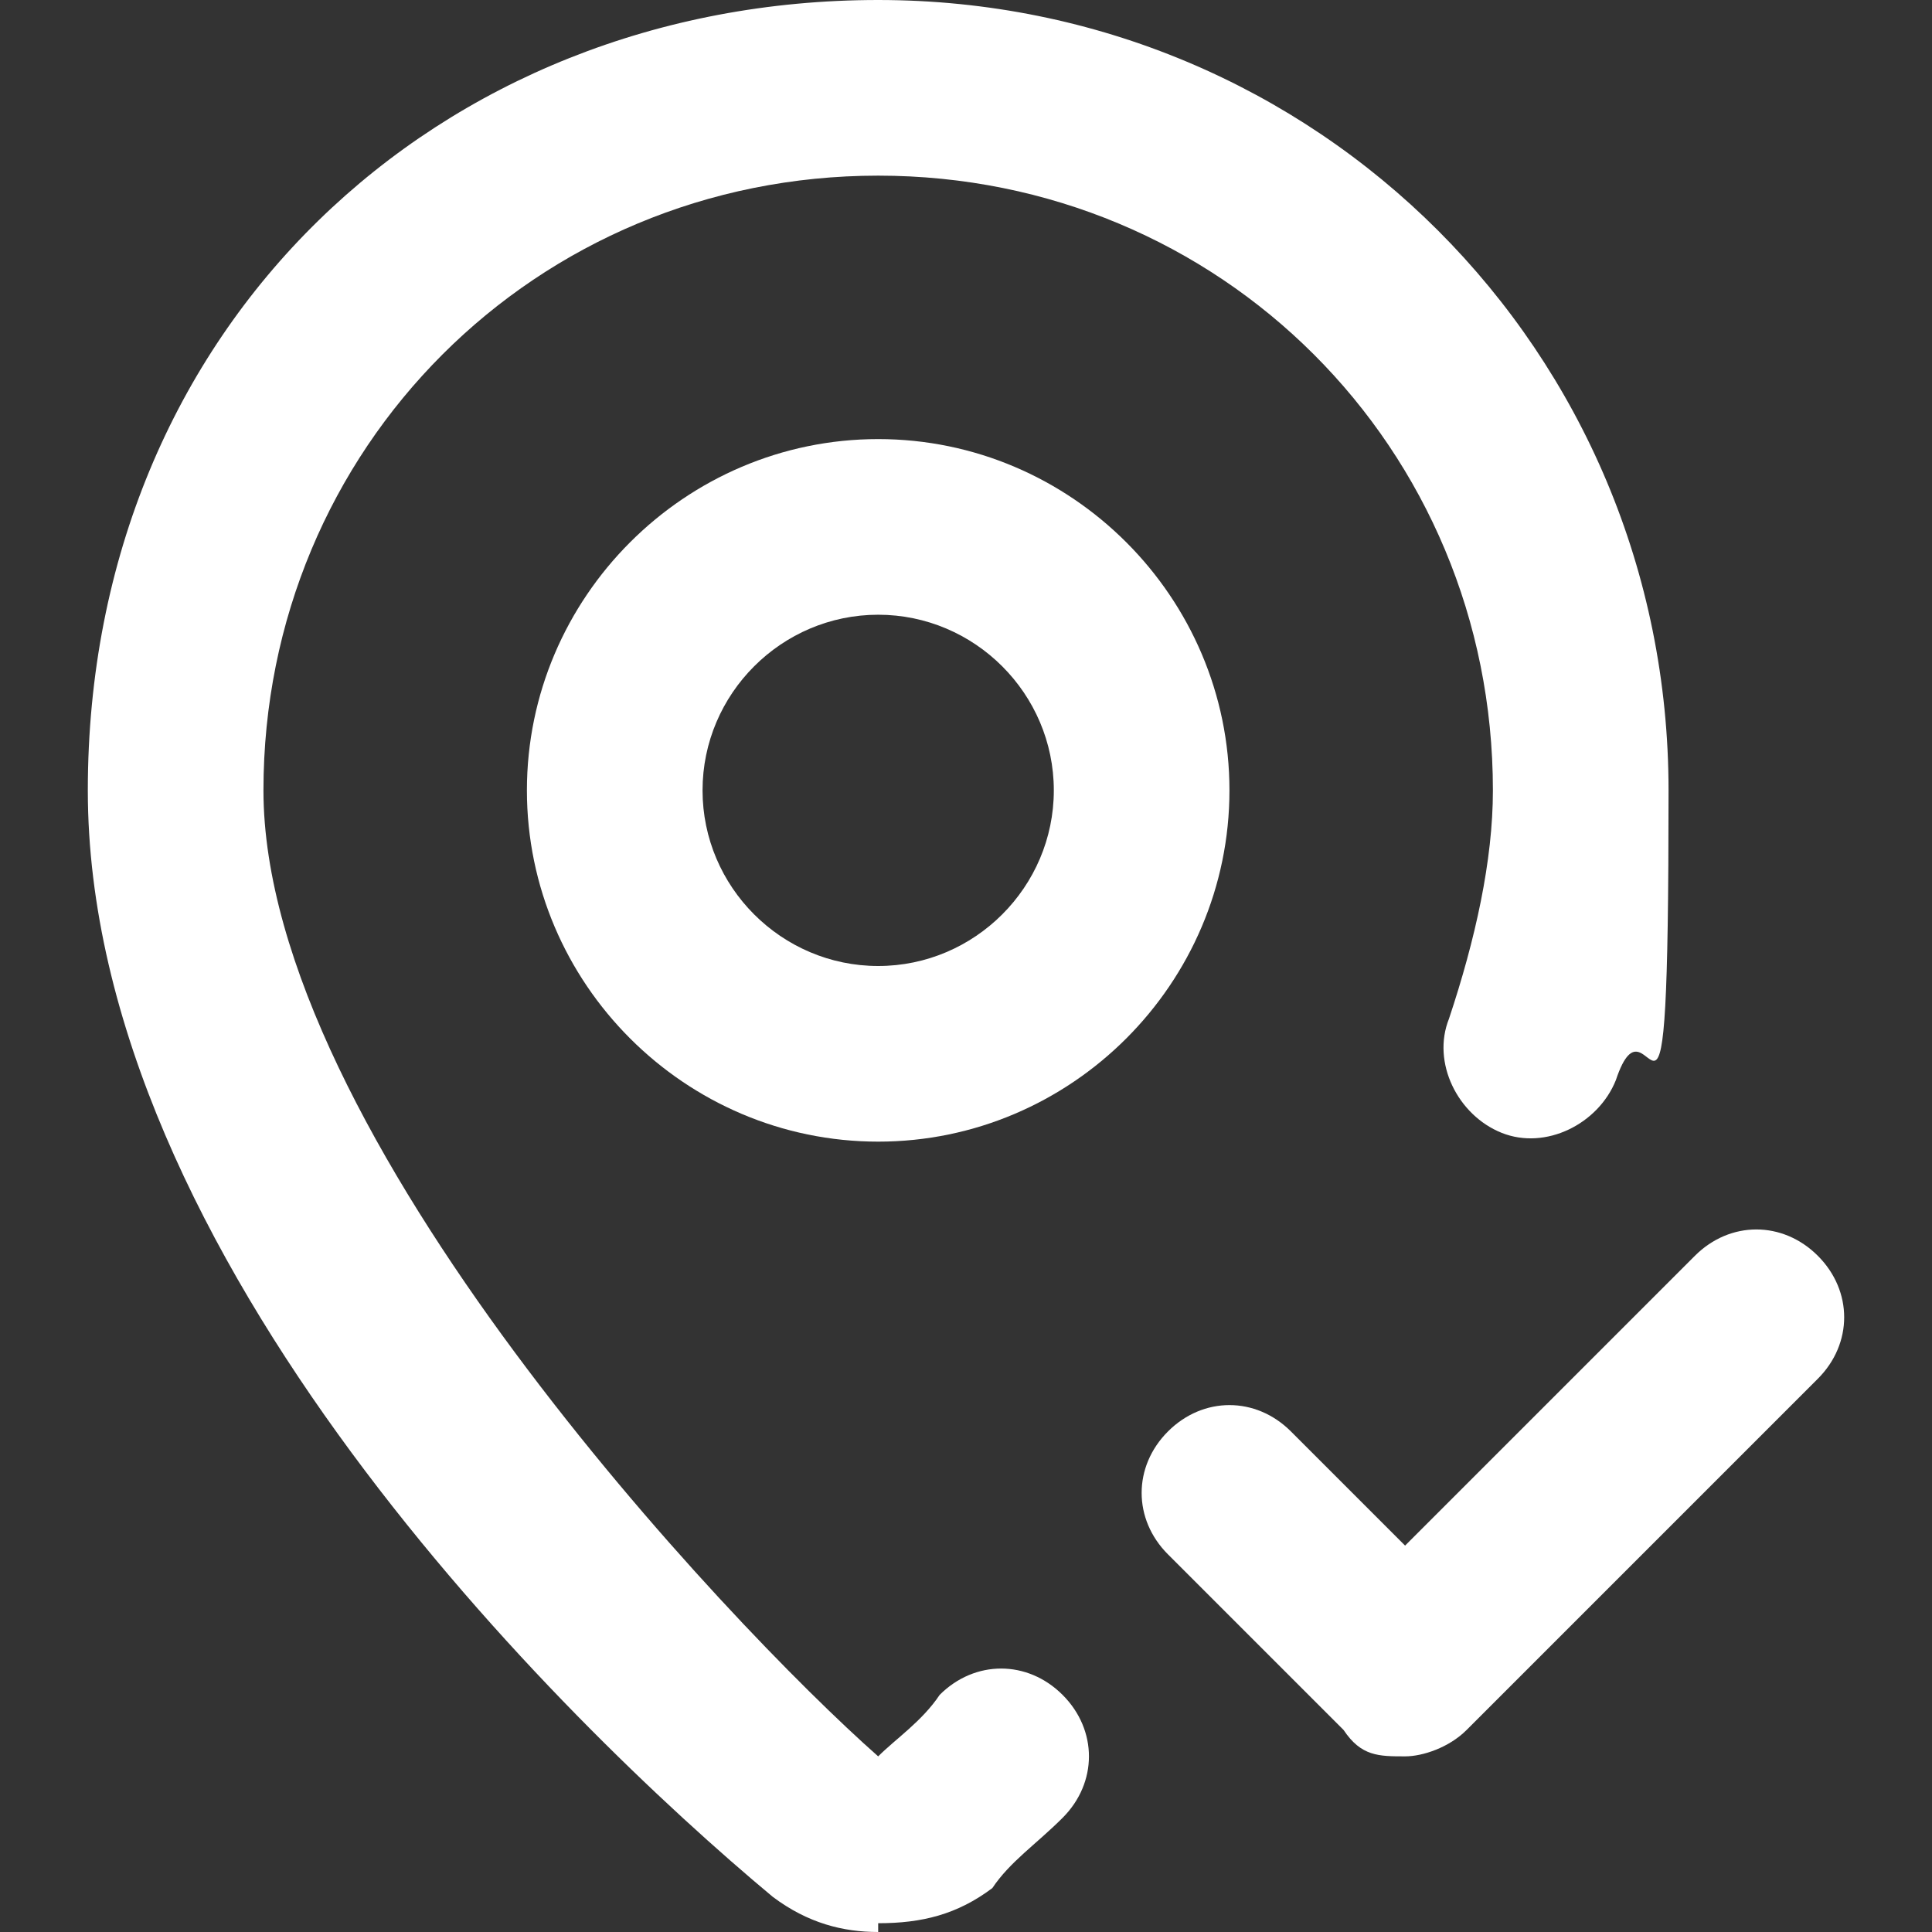
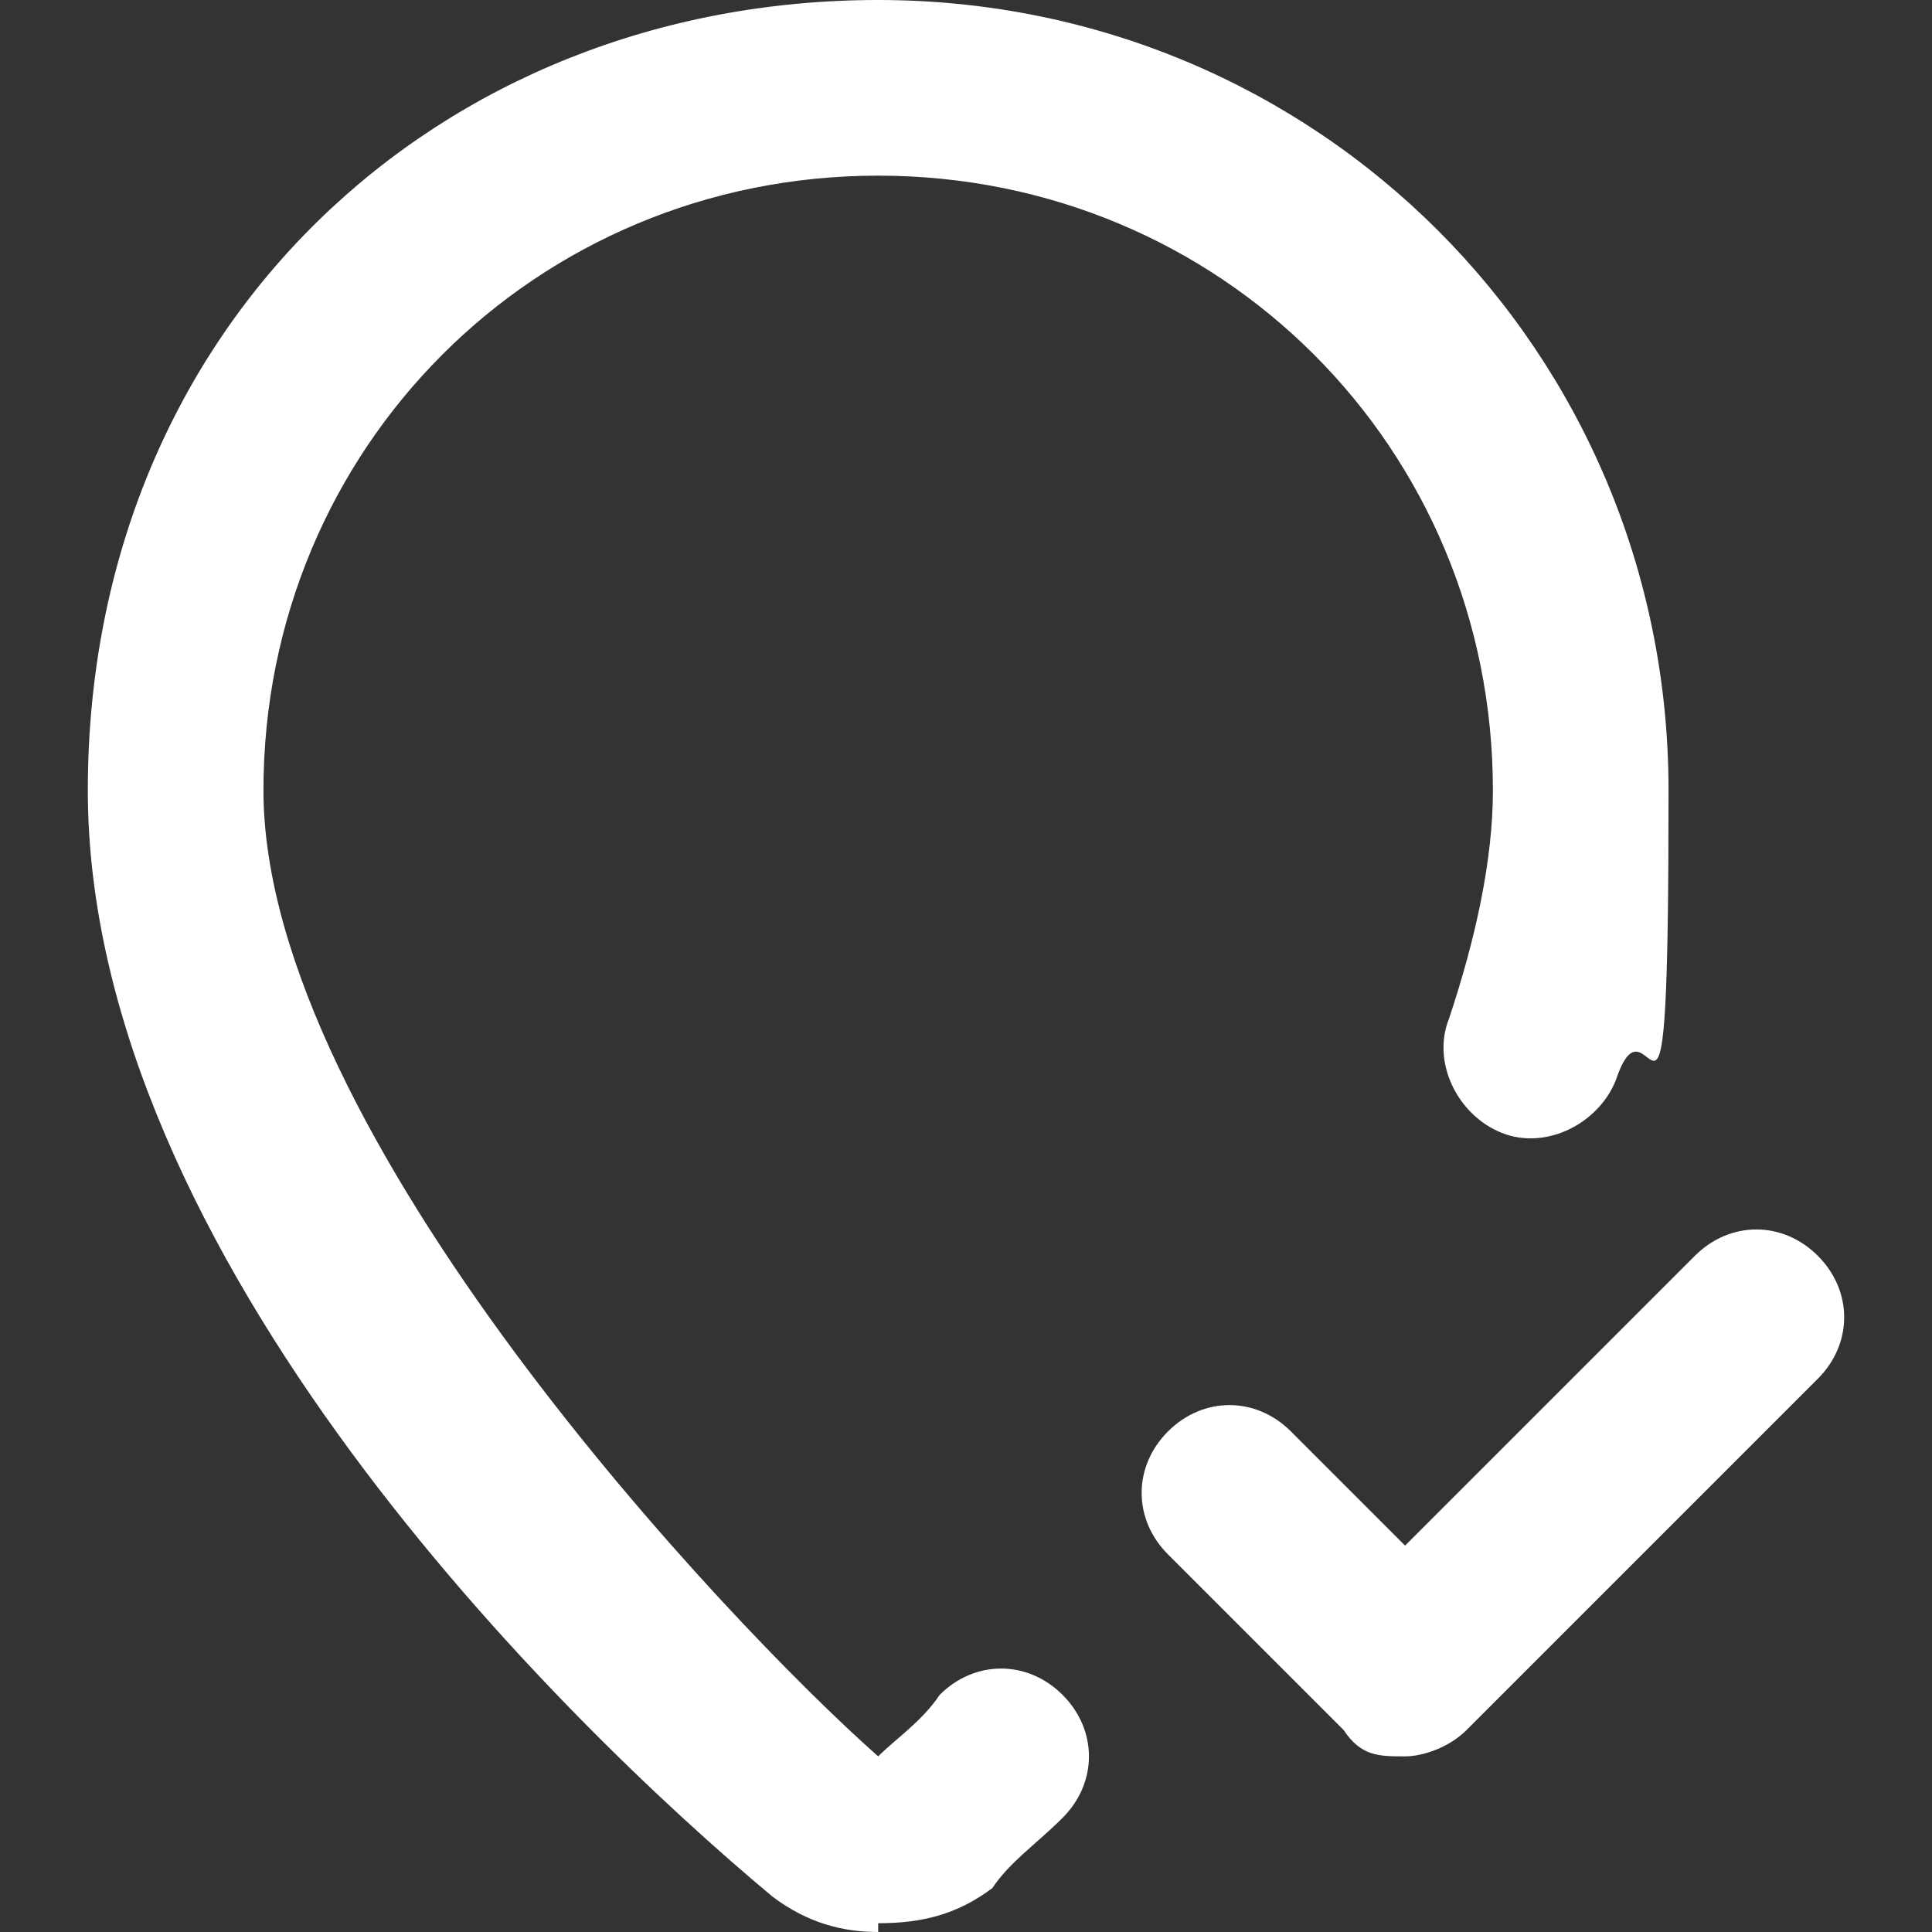
<svg xmlns="http://www.w3.org/2000/svg" id="Layer_1" version="1.1" viewBox="0 0 22 22">
  <rect x="0" y="0" width="22" height="22" fill="#333333" stroke="none" />
  <defs>
    <style>
      .st0 {
        fill: #fff;
      }
    </style>
  </defs>
  <path class="st0" d="M10,22c-.4,0-.8-.1-1.2-.4C6.4,19.6,1,14.3,1,9S5,0,10,0s9,4,9,9-.2,2.1-.6,3.3c-.2.5-.8.8-1.3.6-.5-.2-.8-.8-.6-1.3.3-.9.5-1.8.5-2.6,0-3.9-3.1-7-7-7s-7,3.1-7,7,5.3,9.5,7,11c.2-.2.5-.4.7-.7.4-.4,1-.4,1.4,0,.4.4.4,1,0,1.4-.3.3-.6.5-.8.8-.4.3-.8.4-1.3.4Z" />
-   <path class="st0" d="M10,13c-2.2,0-4-1.8-4-4s1.8-4,4-4,4,1.8,4,4-1.8,4-4,4ZM10,7c-1.1,0-2,.9-2,2s.9,2,2,2,2-.9,2-2-.9-2-2-2Z" />
  <path class="st0" d="M16,20c-.3,0-.5,0-.7-.3l-2-2c-.4-.4-.4-1,0-1.4s1-.4,1.4,0l1.3,1.3,3.3-3.3c.4-.4,1-.4,1.4,0s.4,1,0,1.4l-4,4c-.2.2-.5.3-.7.3Z" />
</svg>